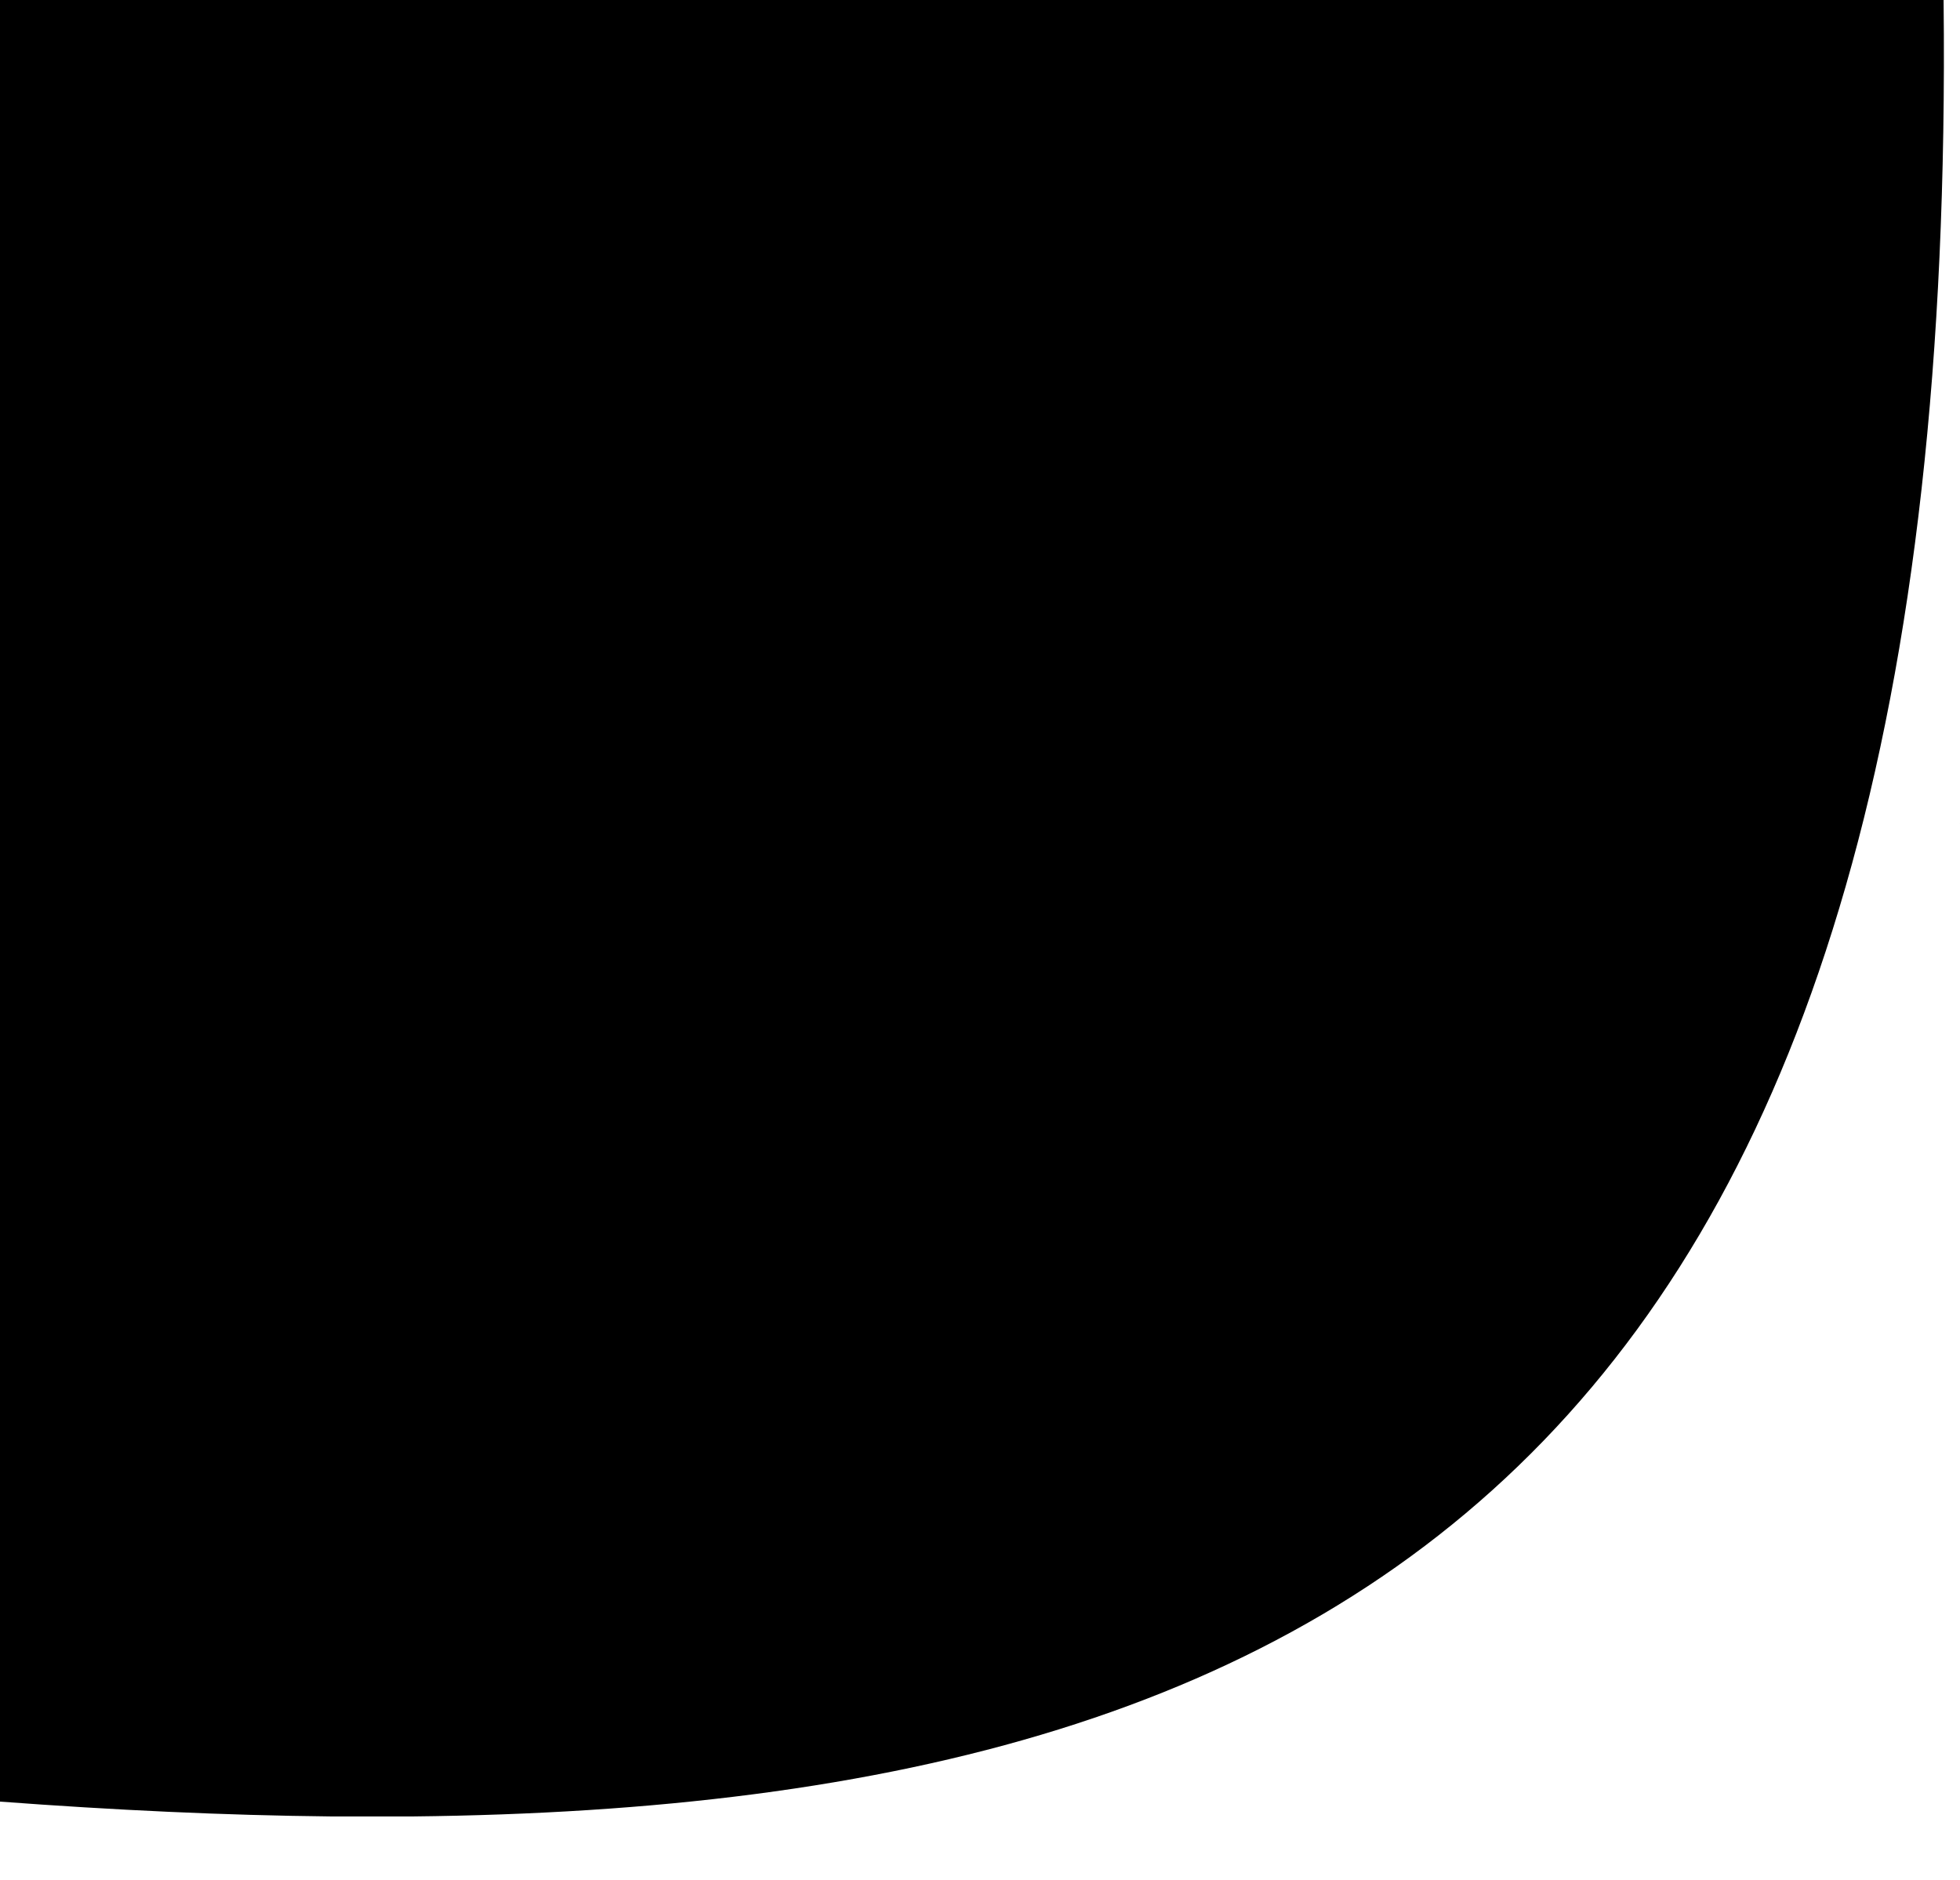
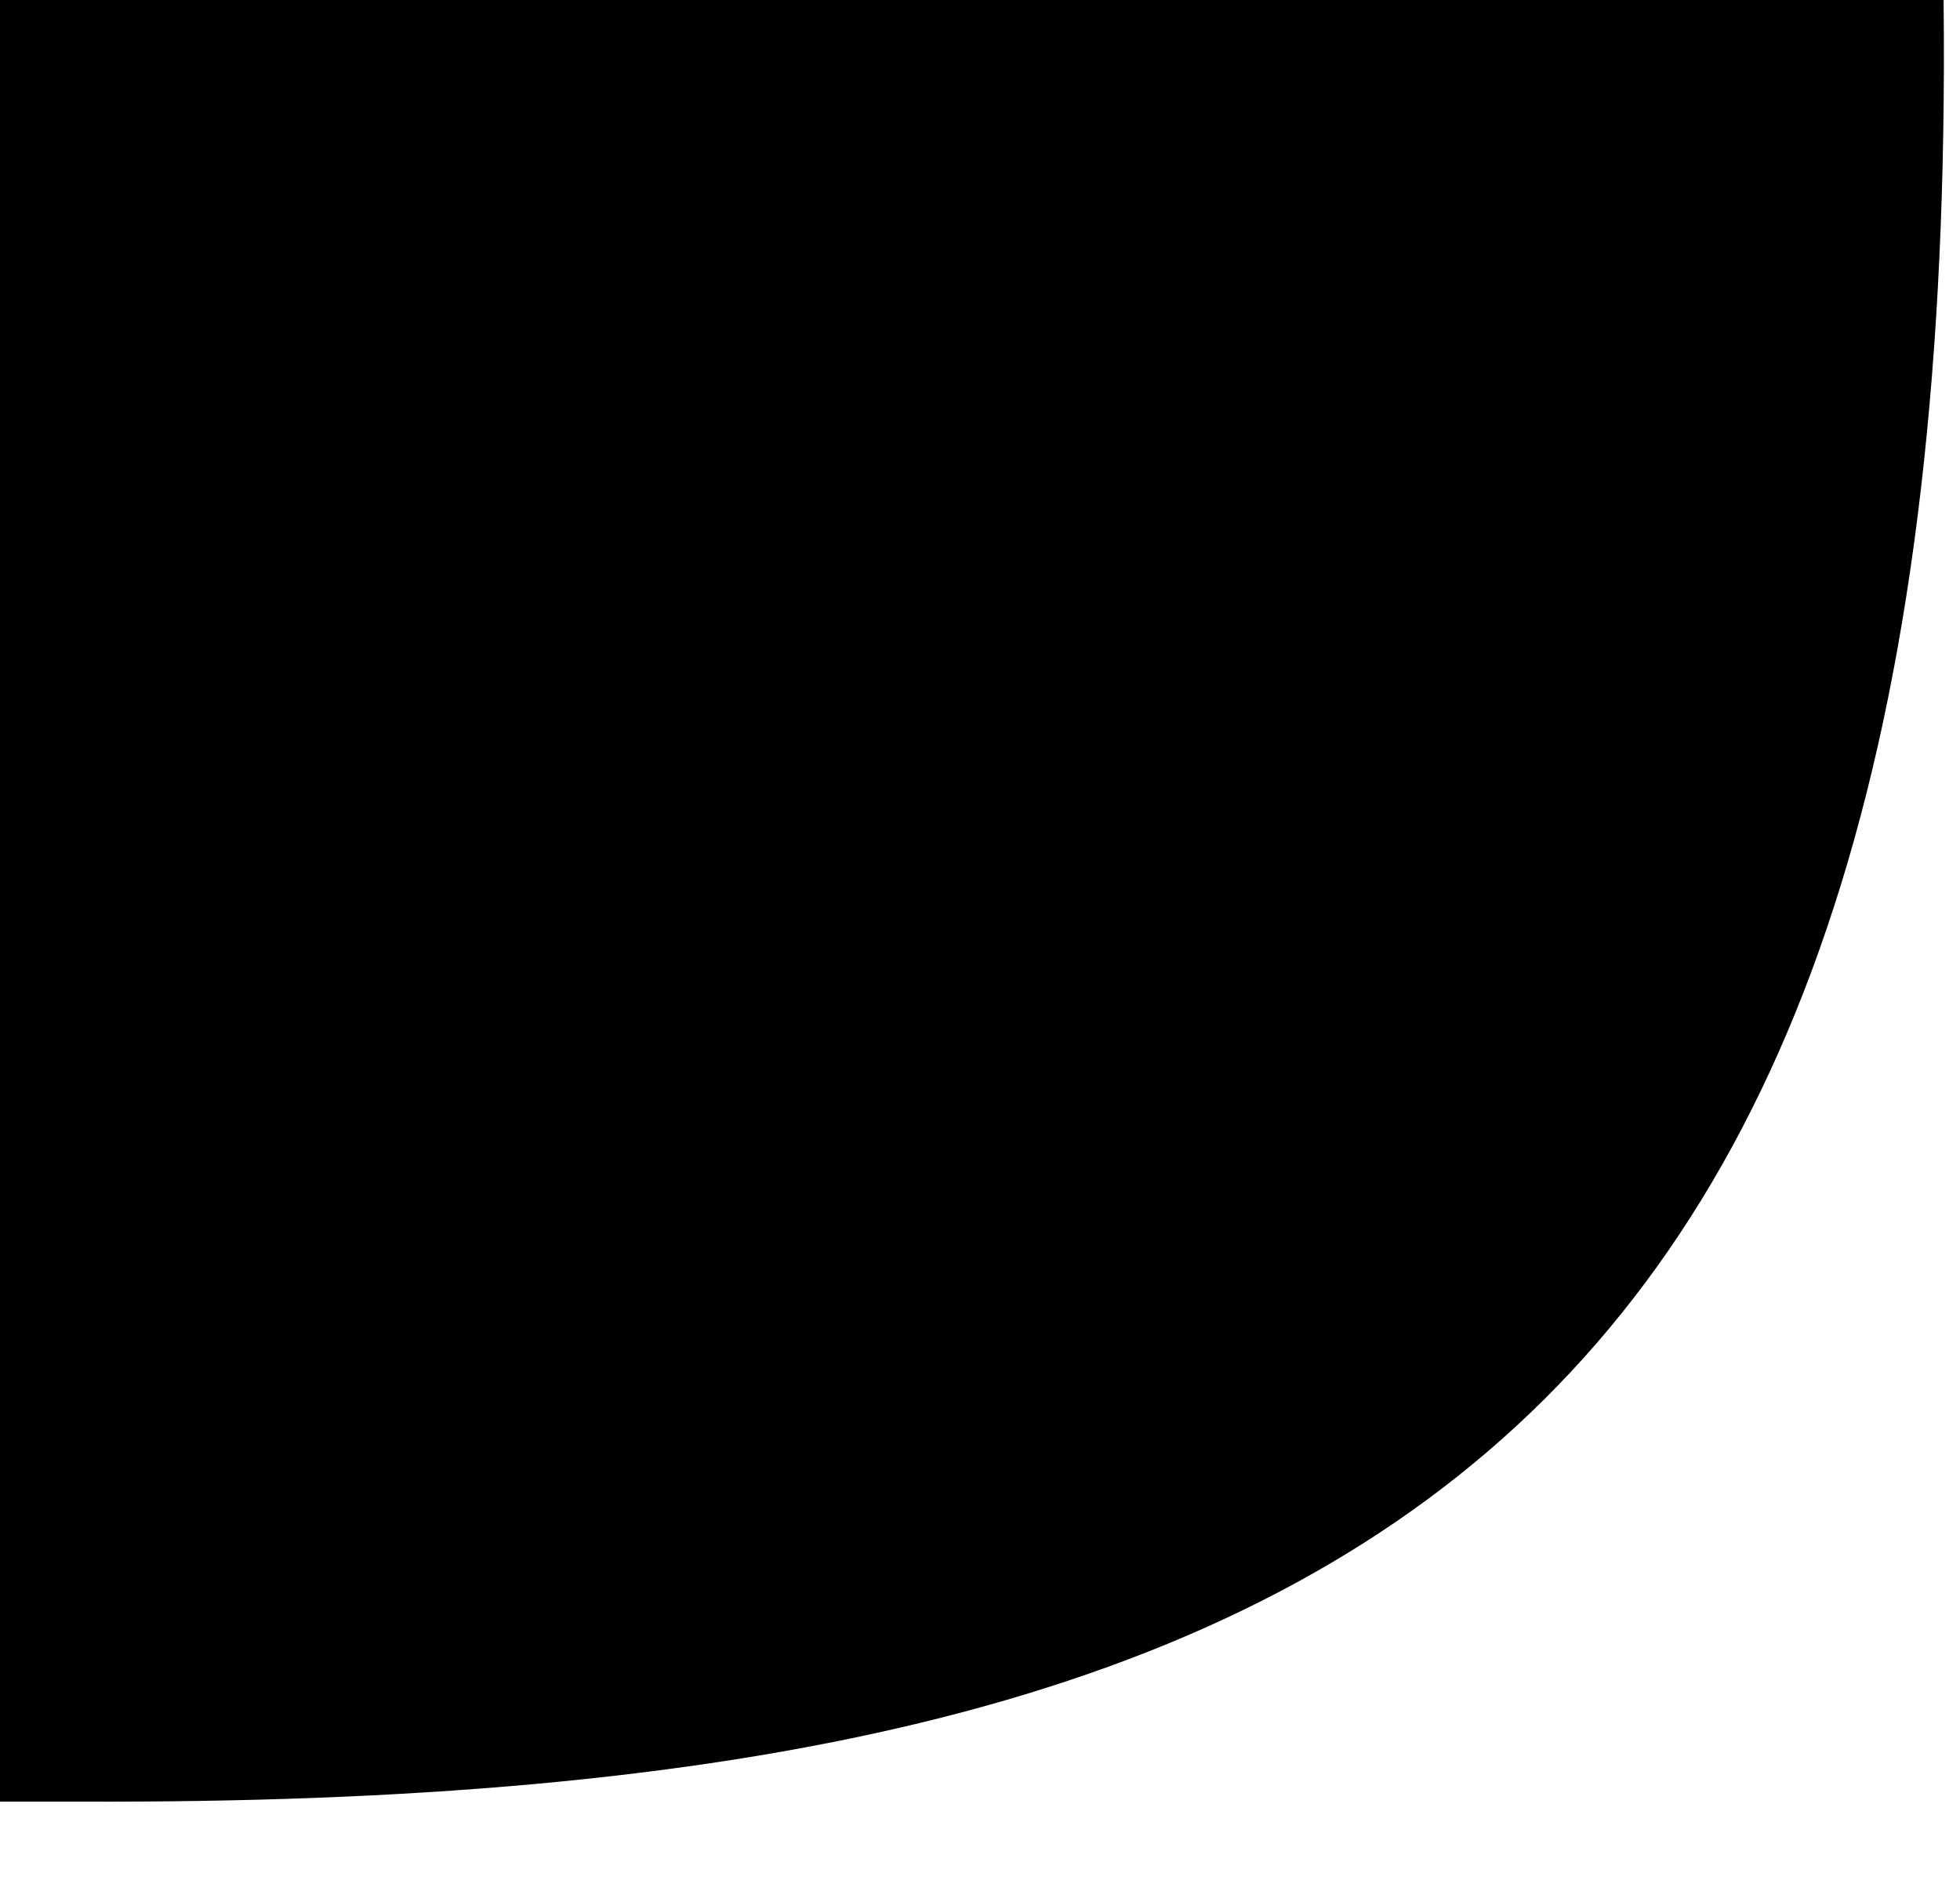
<svg xmlns="http://www.w3.org/2000/svg" id="d62-svg-11" x="0px" y="0px" width="596.891px" height="572.452px" viewBox="0 0 596.891 572.452" xml:space="preserve">
  <g>
-     <path fill-rule="evenodd" clip-rule="evenodd" d="M596.858,250.936c0.017-0.069,0.034-0.137,0.05-0.205l0.023-0.197   C596.908,250.669,596.882,250.8,596.858,250.936z M591.899,0.349c-0.002-0.118,0.001-0.23,0-0.349H0v548.662   c34.619,2.588,68.261,4.186,100.788,4.518h24.933C417.689,550.096,596.59,435.447,591.899,0.349z" />
+     <path fill-rule="evenodd" clip-rule="evenodd" d="M596.858,250.936c0.017-0.069,0.034-0.137,0.05-0.205l0.023-0.197   C596.908,250.669,596.882,250.8,596.858,250.936z M591.899,0.349c-0.002-0.118,0.001-0.23,0-0.349H0v548.662   h24.933C417.689,550.096,596.59,435.447,591.899,0.349z" />
  </g>
</svg>